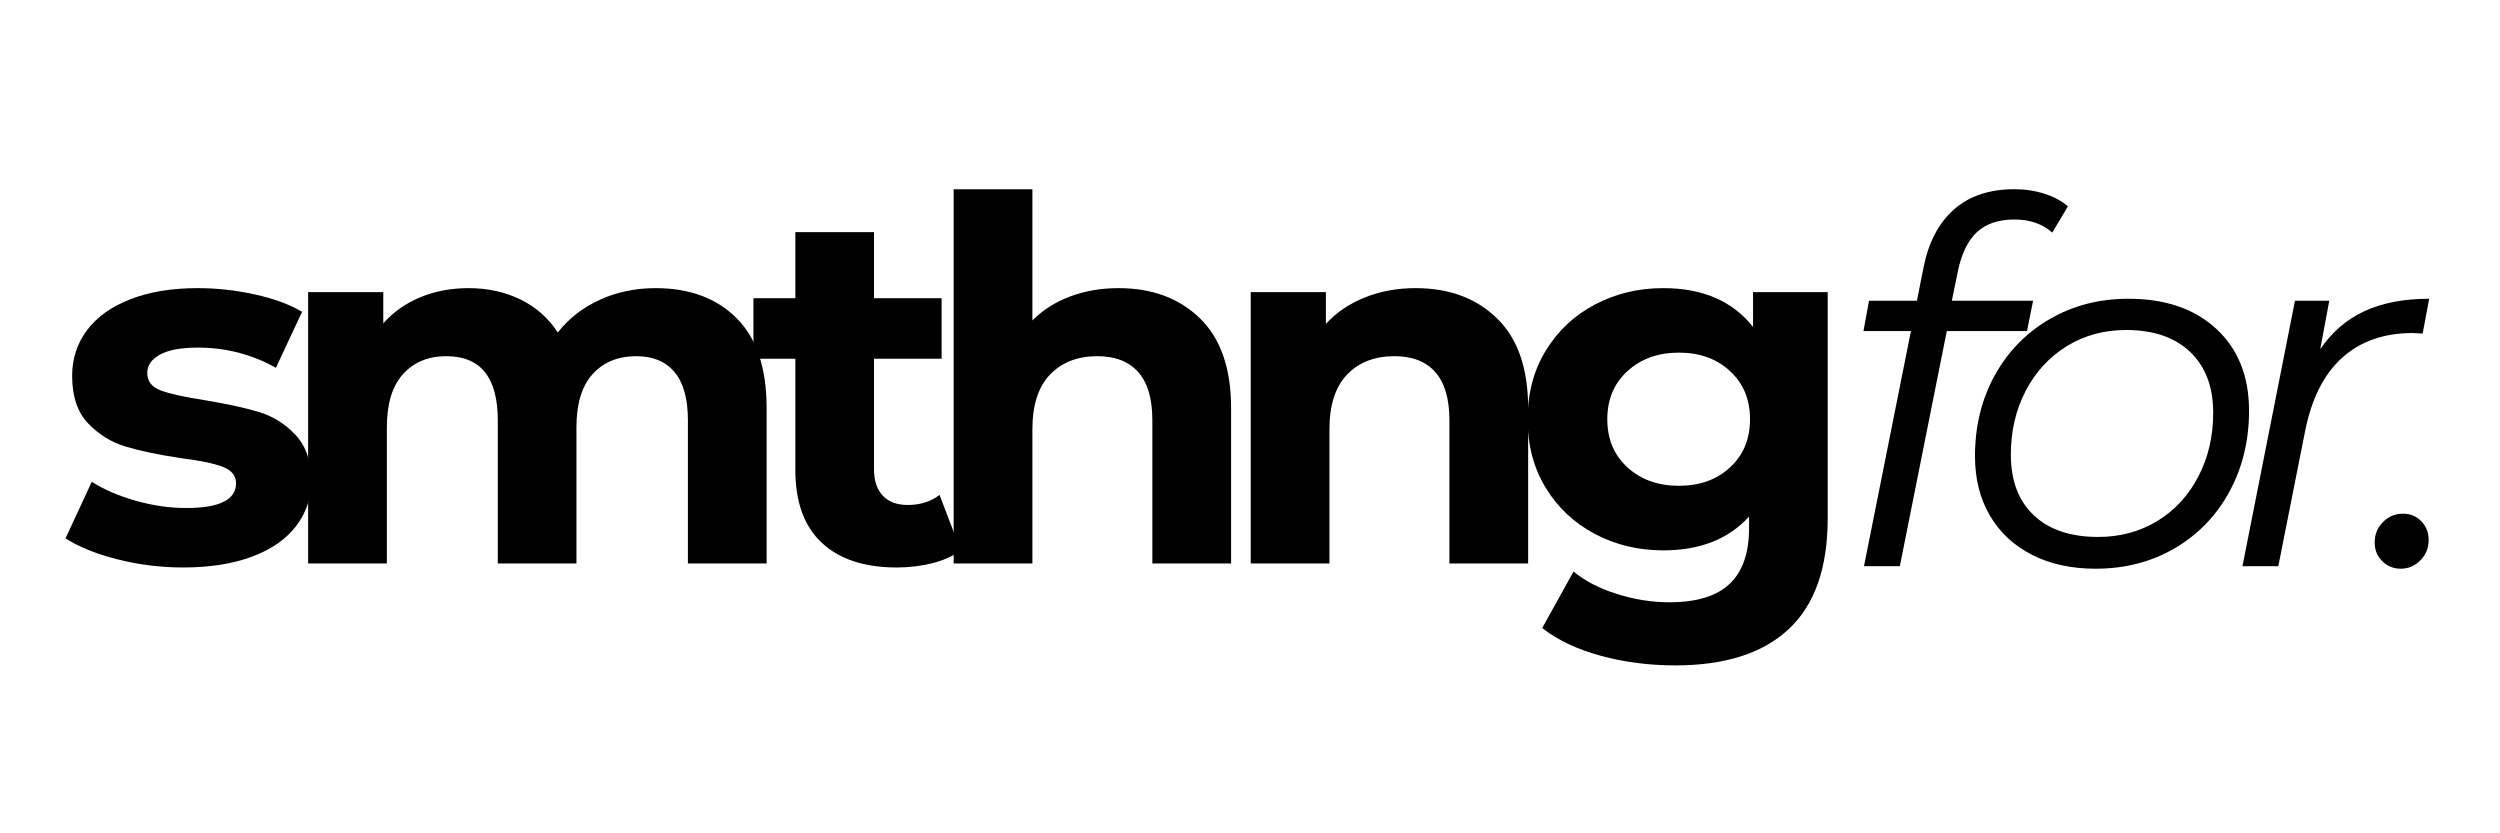
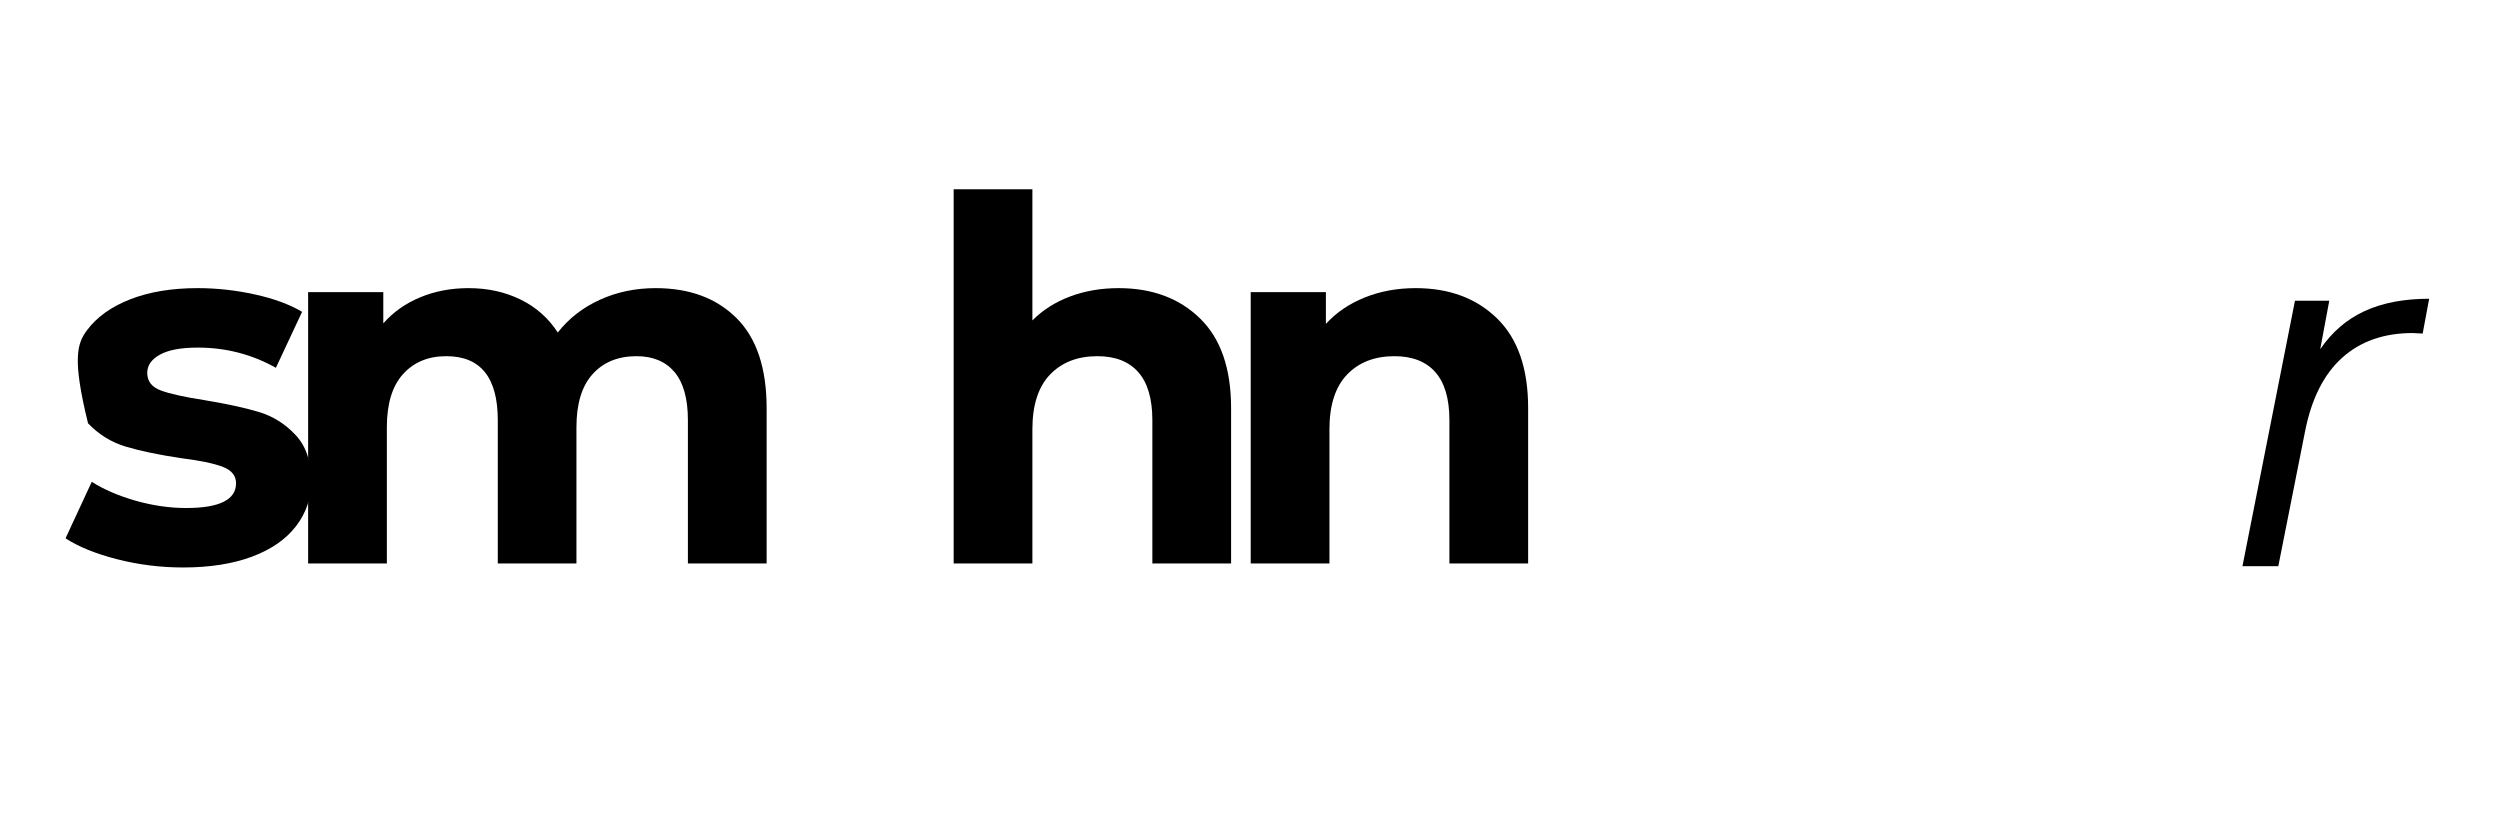
<svg xmlns="http://www.w3.org/2000/svg" version="1.0" preserveAspectRatio="xMidYMid meet" height="200" viewBox="0 0 450 150" zoomAndPan="magnify" width="600">
  <defs>
    <g />
  </defs>
  <g fill-opacity="1" fill="#000000">
    <g transform="translate(9.987, 101.426)">
      <g>
-         <path d="M 22.969 0.719 C 18.914 0.719 14.953 0.223 11.078 -0.766 C 7.203 -1.766 4.113 -3.02 1.812 -4.531 L 6.531 -14.703 C 8.707 -13.316 11.336 -12.18 14.422 -11.297 C 17.516 -10.422 20.547 -9.984 23.516 -9.984 C 29.504 -9.984 32.5 -11.469 32.5 -14.438 C 32.5 -15.82 31.68 -16.816 30.047 -17.422 C 28.41 -18.035 25.898 -18.551 22.516 -18.969 C 18.516 -19.57 15.211 -20.266 12.609 -21.047 C 10.016 -21.836 7.766 -23.234 5.859 -25.234 C 3.953 -27.234 3 -30.078 3 -33.766 C 3 -36.859 3.891 -39.598 5.672 -41.984 C 7.461 -44.379 10.066 -46.238 13.484 -47.562 C 16.898 -48.895 20.938 -49.562 25.594 -49.562 C 29.051 -49.562 32.488 -49.18 35.906 -48.422 C 39.32 -47.672 42.148 -46.629 44.391 -45.297 L 39.672 -35.219 C 35.367 -37.645 30.676 -38.859 25.594 -38.859 C 22.57 -38.859 20.301 -38.43 18.781 -37.578 C 17.27 -36.734 16.516 -35.645 16.516 -34.312 C 16.516 -32.801 17.332 -31.742 18.969 -31.141 C 20.602 -30.535 23.207 -29.957 26.781 -29.406 C 30.77 -28.75 34.035 -28.039 36.578 -27.281 C 39.117 -26.52 41.328 -25.141 43.203 -23.141 C 45.086 -21.148 46.031 -18.367 46.031 -14.797 C 46.031 -11.773 45.117 -9.082 43.297 -6.719 C 41.484 -4.352 38.836 -2.52 35.359 -1.219 C 31.879 0.07 27.75 0.719 22.969 0.719 Z M 22.969 0.719" />
+         <path d="M 22.969 0.719 C 18.914 0.719 14.953 0.223 11.078 -0.766 C 7.203 -1.766 4.113 -3.02 1.812 -4.531 L 6.531 -14.703 C 8.707 -13.316 11.336 -12.18 14.422 -11.297 C 17.516 -10.422 20.547 -9.984 23.516 -9.984 C 29.504 -9.984 32.5 -11.469 32.5 -14.438 C 32.5 -15.82 31.68 -16.816 30.047 -17.422 C 28.41 -18.035 25.898 -18.551 22.516 -18.969 C 18.516 -19.57 15.211 -20.266 12.609 -21.047 C 10.016 -21.836 7.766 -23.234 5.859 -25.234 C 3 -36.859 3.891 -39.598 5.672 -41.984 C 7.461 -44.379 10.066 -46.238 13.484 -47.562 C 16.898 -48.895 20.938 -49.562 25.594 -49.562 C 29.051 -49.562 32.488 -49.18 35.906 -48.422 C 39.32 -47.672 42.148 -46.629 44.391 -45.297 L 39.672 -35.219 C 35.367 -37.645 30.676 -38.859 25.594 -38.859 C 22.57 -38.859 20.301 -38.43 18.781 -37.578 C 17.27 -36.734 16.516 -35.645 16.516 -34.312 C 16.516 -32.801 17.332 -31.742 18.969 -31.141 C 20.602 -30.535 23.207 -29.957 26.781 -29.406 C 30.77 -28.75 34.035 -28.039 36.578 -27.281 C 39.117 -26.52 41.328 -25.141 43.203 -23.141 C 45.086 -21.148 46.031 -18.367 46.031 -14.797 C 46.031 -11.773 45.117 -9.082 43.297 -6.719 C 41.484 -4.352 38.836 -2.52 35.359 -1.219 C 31.879 0.07 27.75 0.719 22.969 0.719 Z M 22.969 0.719" />
      </g>
    </g>
  </g>
  <g fill-opacity="1" fill="#000000">
    <g transform="translate(48.931, 101.426)">
      <g>
        <path d="M 69.078 -49.562 C 75.191 -49.562 80.051 -47.758 83.656 -44.156 C 87.258 -40.562 89.062 -35.16 89.062 -27.953 L 89.062 0 L 74.891 0 L 74.891 -25.781 C 74.891 -29.656 74.086 -32.547 72.484 -34.453 C 70.879 -36.359 68.598 -37.312 65.641 -37.312 C 62.305 -37.312 59.672 -36.234 57.734 -34.078 C 55.797 -31.93 54.828 -28.742 54.828 -24.516 L 54.828 0 L 40.672 0 L 40.672 -25.781 C 40.672 -33.469 37.582 -37.312 31.406 -37.312 C 28.145 -37.312 25.547 -36.234 23.609 -34.078 C 21.672 -31.93 20.703 -28.742 20.703 -24.516 L 20.703 0 L 6.531 0 L 6.531 -48.844 L 20.062 -48.844 L 20.062 -43.219 C 21.875 -45.27 24.098 -46.836 26.734 -47.922 C 29.367 -49.016 32.258 -49.562 35.406 -49.562 C 38.852 -49.562 41.969 -48.879 44.75 -47.516 C 47.539 -46.16 49.781 -44.18 51.469 -41.578 C 53.469 -44.117 55.992 -46.082 59.047 -47.469 C 62.109 -48.863 65.453 -49.562 69.078 -49.562 Z M 69.078 -49.562" />
      </g>
    </g>
  </g>
  <g fill-opacity="1" fill="#000000">
    <g transform="translate(134.899, 101.426)">
      <g>
-         <path d="M 38.031 -2.359 C 36.645 -1.328 34.938 -0.555 32.906 -0.047 C 30.875 0.461 28.742 0.719 26.516 0.719 C 20.703 0.719 16.207 -0.758 13.031 -3.719 C 9.852 -6.688 8.266 -11.047 8.266 -16.797 L 8.266 -36.859 L 0.719 -36.859 L 0.719 -47.75 L 8.266 -47.75 L 8.266 -59.641 L 22.422 -59.641 L 22.422 -47.75 L 34.594 -47.75 L 34.594 -36.859 L 22.422 -36.859 L 22.422 -16.969 C 22.422 -14.914 22.945 -13.328 24 -12.203 C 25.062 -11.086 26.562 -10.531 28.5 -10.531 C 30.738 -10.531 32.645 -11.133 34.219 -12.344 Z M 38.031 -2.359" />
-       </g>
+         </g>
    </g>
  </g>
  <g fill-opacity="1" fill="#000000">
    <g transform="translate(165.128, 101.426)">
      <g>
        <path d="M 36.219 -49.562 C 42.27 -49.562 47.156 -47.742 50.875 -44.109 C 54.602 -40.484 56.469 -35.098 56.469 -27.953 L 56.469 0 L 42.297 0 L 42.297 -25.781 C 42.297 -29.656 41.445 -32.547 39.75 -34.453 C 38.062 -36.359 35.613 -37.312 32.406 -37.312 C 28.832 -37.312 25.988 -36.207 23.875 -34 C 21.758 -31.789 20.703 -28.504 20.703 -24.141 L 20.703 0 L 6.531 0 L 6.531 -67.359 L 20.703 -67.359 L 20.703 -43.75 C 22.578 -45.633 24.844 -47.07 27.5 -48.062 C 30.164 -49.062 33.07 -49.562 36.219 -49.562 Z M 36.219 -49.562" />
      </g>
    </g>
  </g>
  <g fill-opacity="1" fill="#000000">
    <g transform="translate(218.597, 101.426)">
      <g>
        <path d="M 36.219 -49.562 C 42.27 -49.562 47.156 -47.742 50.875 -44.109 C 54.602 -40.484 56.469 -35.098 56.469 -27.953 L 56.469 0 L 42.297 0 L 42.297 -25.781 C 42.297 -29.656 41.445 -32.547 39.75 -34.453 C 38.062 -36.359 35.613 -37.312 32.406 -37.312 C 28.832 -37.312 25.988 -36.207 23.875 -34 C 21.758 -31.789 20.703 -28.504 20.703 -24.141 L 20.703 0 L 6.531 0 L 6.531 -48.844 L 20.062 -48.844 L 20.062 -43.125 C 21.938 -45.176 24.266 -46.758 27.047 -47.875 C 29.836 -49 32.895 -49.562 36.219 -49.562 Z M 36.219 -49.562" />
      </g>
    </g>
  </g>
  <g fill-opacity="1" fill="#000000">
    <g transform="translate(272.065, 101.426)">
      <g>
-         <path d="M 56.922 -48.844 L 56.922 -8.172 C 56.922 0.785 54.586 7.441 49.922 11.797 C 45.266 16.16 38.457 18.344 29.5 18.344 C 24.781 18.344 20.301 17.766 16.062 16.609 C 11.832 15.461 8.32 13.801 5.531 11.625 L 11.172 1.453 C 13.223 3.148 15.82 4.492 18.969 5.484 C 22.113 6.484 25.266 6.984 28.422 6.984 C 33.316 6.984 36.93 5.879 39.266 3.672 C 41.598 1.461 42.766 -1.879 42.766 -6.359 L 42.766 -8.438 C 39.066 -4.383 33.922 -2.359 27.328 -2.359 C 22.848 -2.359 18.742 -3.344 15.016 -5.312 C 11.297 -7.281 8.348 -10.047 6.172 -13.609 C 3.992 -17.18 2.906 -21.301 2.906 -25.969 C 2.906 -30.625 3.992 -34.738 6.172 -38.312 C 8.348 -41.883 11.297 -44.648 15.016 -46.609 C 18.742 -48.578 22.848 -49.562 27.328 -49.562 C 34.41 -49.562 39.797 -47.234 43.484 -42.578 L 43.484 -48.844 Z M 30.141 -13.984 C 33.891 -13.984 36.957 -15.086 39.344 -17.297 C 41.738 -19.504 42.938 -22.395 42.938 -25.969 C 42.938 -29.531 41.738 -32.414 39.344 -34.625 C 36.957 -36.844 33.891 -37.953 30.141 -37.953 C 26.391 -37.953 23.301 -36.844 20.875 -34.625 C 18.457 -32.414 17.25 -29.531 17.25 -25.969 C 17.25 -22.395 18.457 -19.504 20.875 -17.297 C 23.301 -15.086 26.391 -13.984 30.141 -13.984 Z M 30.141 -13.984" />
-       </g>
+         </g>
    </g>
  </g>
  <g fill-opacity="1" fill="#000000">
    <g transform="translate(330.158, 101.916)">
      <g>
-         <path d="M 32.438 -62.406 C 29.582 -62.406 27.336 -61.648 25.703 -60.141 C 24.066 -58.629 22.914 -56.266 22.25 -53.047 L 21.172 -47.781 L 35.797 -47.781 L 34.703 -42.328 L 20.266 -42.328 L 11.812 0 L 5.359 0 L 13.812 -42.328 L 5.266 -42.328 L 6.266 -47.781 L 14.891 -47.781 L 16.078 -53.781 C 16.984 -58.32 18.812 -61.801 21.562 -64.219 C 24.32 -66.645 27.945 -67.859 32.438 -67.859 C 34.375 -67.859 36.188 -67.582 37.875 -67.031 C 39.57 -66.488 40.969 -65.734 42.062 -64.766 L 39.25 -60.047 C 37.488 -61.617 35.219 -62.406 32.438 -62.406 Z M 32.438 -62.406" />
-       </g>
+         </g>
    </g>
  </g>
  <g fill-opacity="1" fill="#000000">
    <g transform="translate(351.686, 101.916)">
      <g>
-         <path d="M 25.531 0.453 C 21.164 0.453 17.348 -0.379 14.078 -2.047 C 10.805 -3.711 8.273 -6.07 6.484 -9.125 C 4.703 -12.188 3.812 -15.742 3.812 -19.797 C 3.812 -25.191 4.992 -30.035 7.359 -34.328 C 9.723 -38.629 13.008 -42.004 17.219 -44.453 C 21.426 -46.91 26.164 -48.141 31.438 -48.141 C 38.094 -48.141 43.375 -46.32 47.281 -42.688 C 51.188 -39.062 53.141 -34.16 53.141 -27.984 C 53.141 -22.586 51.957 -17.723 49.594 -13.391 C 47.238 -9.066 43.957 -5.676 39.75 -3.219 C 35.539 -0.77 30.801 0.453 25.531 0.453 Z M 25.984 -5.266 C 29.922 -5.266 33.461 -6.219 36.609 -8.125 C 39.754 -10.031 42.219 -12.691 44 -16.109 C 45.789 -19.535 46.688 -23.367 46.688 -27.609 C 46.688 -32.273 45.305 -35.926 42.547 -38.562 C 39.797 -41.195 35.941 -42.516 30.984 -42.516 C 27.047 -42.516 23.5 -41.547 20.344 -39.609 C 17.195 -37.672 14.727 -34.988 12.938 -31.562 C 11.156 -28.145 10.266 -24.316 10.266 -20.078 C 10.266 -15.41 11.641 -11.773 14.391 -9.172 C 17.148 -6.566 21.016 -5.266 25.984 -5.266 Z M 25.984 -5.266" />
-       </g>
+         </g>
    </g>
  </g>
  <g fill-opacity="1" fill="#000000">
    <g transform="translate(399.376, 101.916)">
      <g>
        <path d="M 18.266 -39.062 C 20.379 -42.156 23.039 -44.441 26.25 -45.922 C 29.457 -47.398 33.332 -48.141 37.875 -48.141 L 36.703 -41.875 L 34.891 -41.969 C 29.734 -41.969 25.504 -40.484 22.203 -37.516 C 18.91 -34.547 16.688 -30.125 15.531 -24.25 L 10.719 0 L 4.266 0 L 13.719 -47.781 L 19.891 -47.781 Z M 18.266 -39.062" />
      </g>
    </g>
  </g>
  <g fill-opacity="1" fill="#000000">
    <g transform="translate(426.535, 101.916)">
      <g>
-         <path d="M 5.625 0.453 C 4.301 0.453 3.18 0 2.266 -0.906 C 1.359 -1.812 0.906 -2.93 0.906 -4.266 C 0.906 -5.723 1.406 -6.953 2.406 -7.953 C 3.406 -8.953 4.602 -9.453 6 -9.453 C 7.332 -9.453 8.438 -8.992 9.312 -8.078 C 10.188 -7.172 10.625 -6.051 10.625 -4.719 C 10.625 -3.27 10.125 -2.047 9.125 -1.047 C 8.125 -0.047 6.957 0.453 5.625 0.453 Z M 5.625 0.453" />
-       </g>
+         </g>
    </g>
  </g>
</svg>